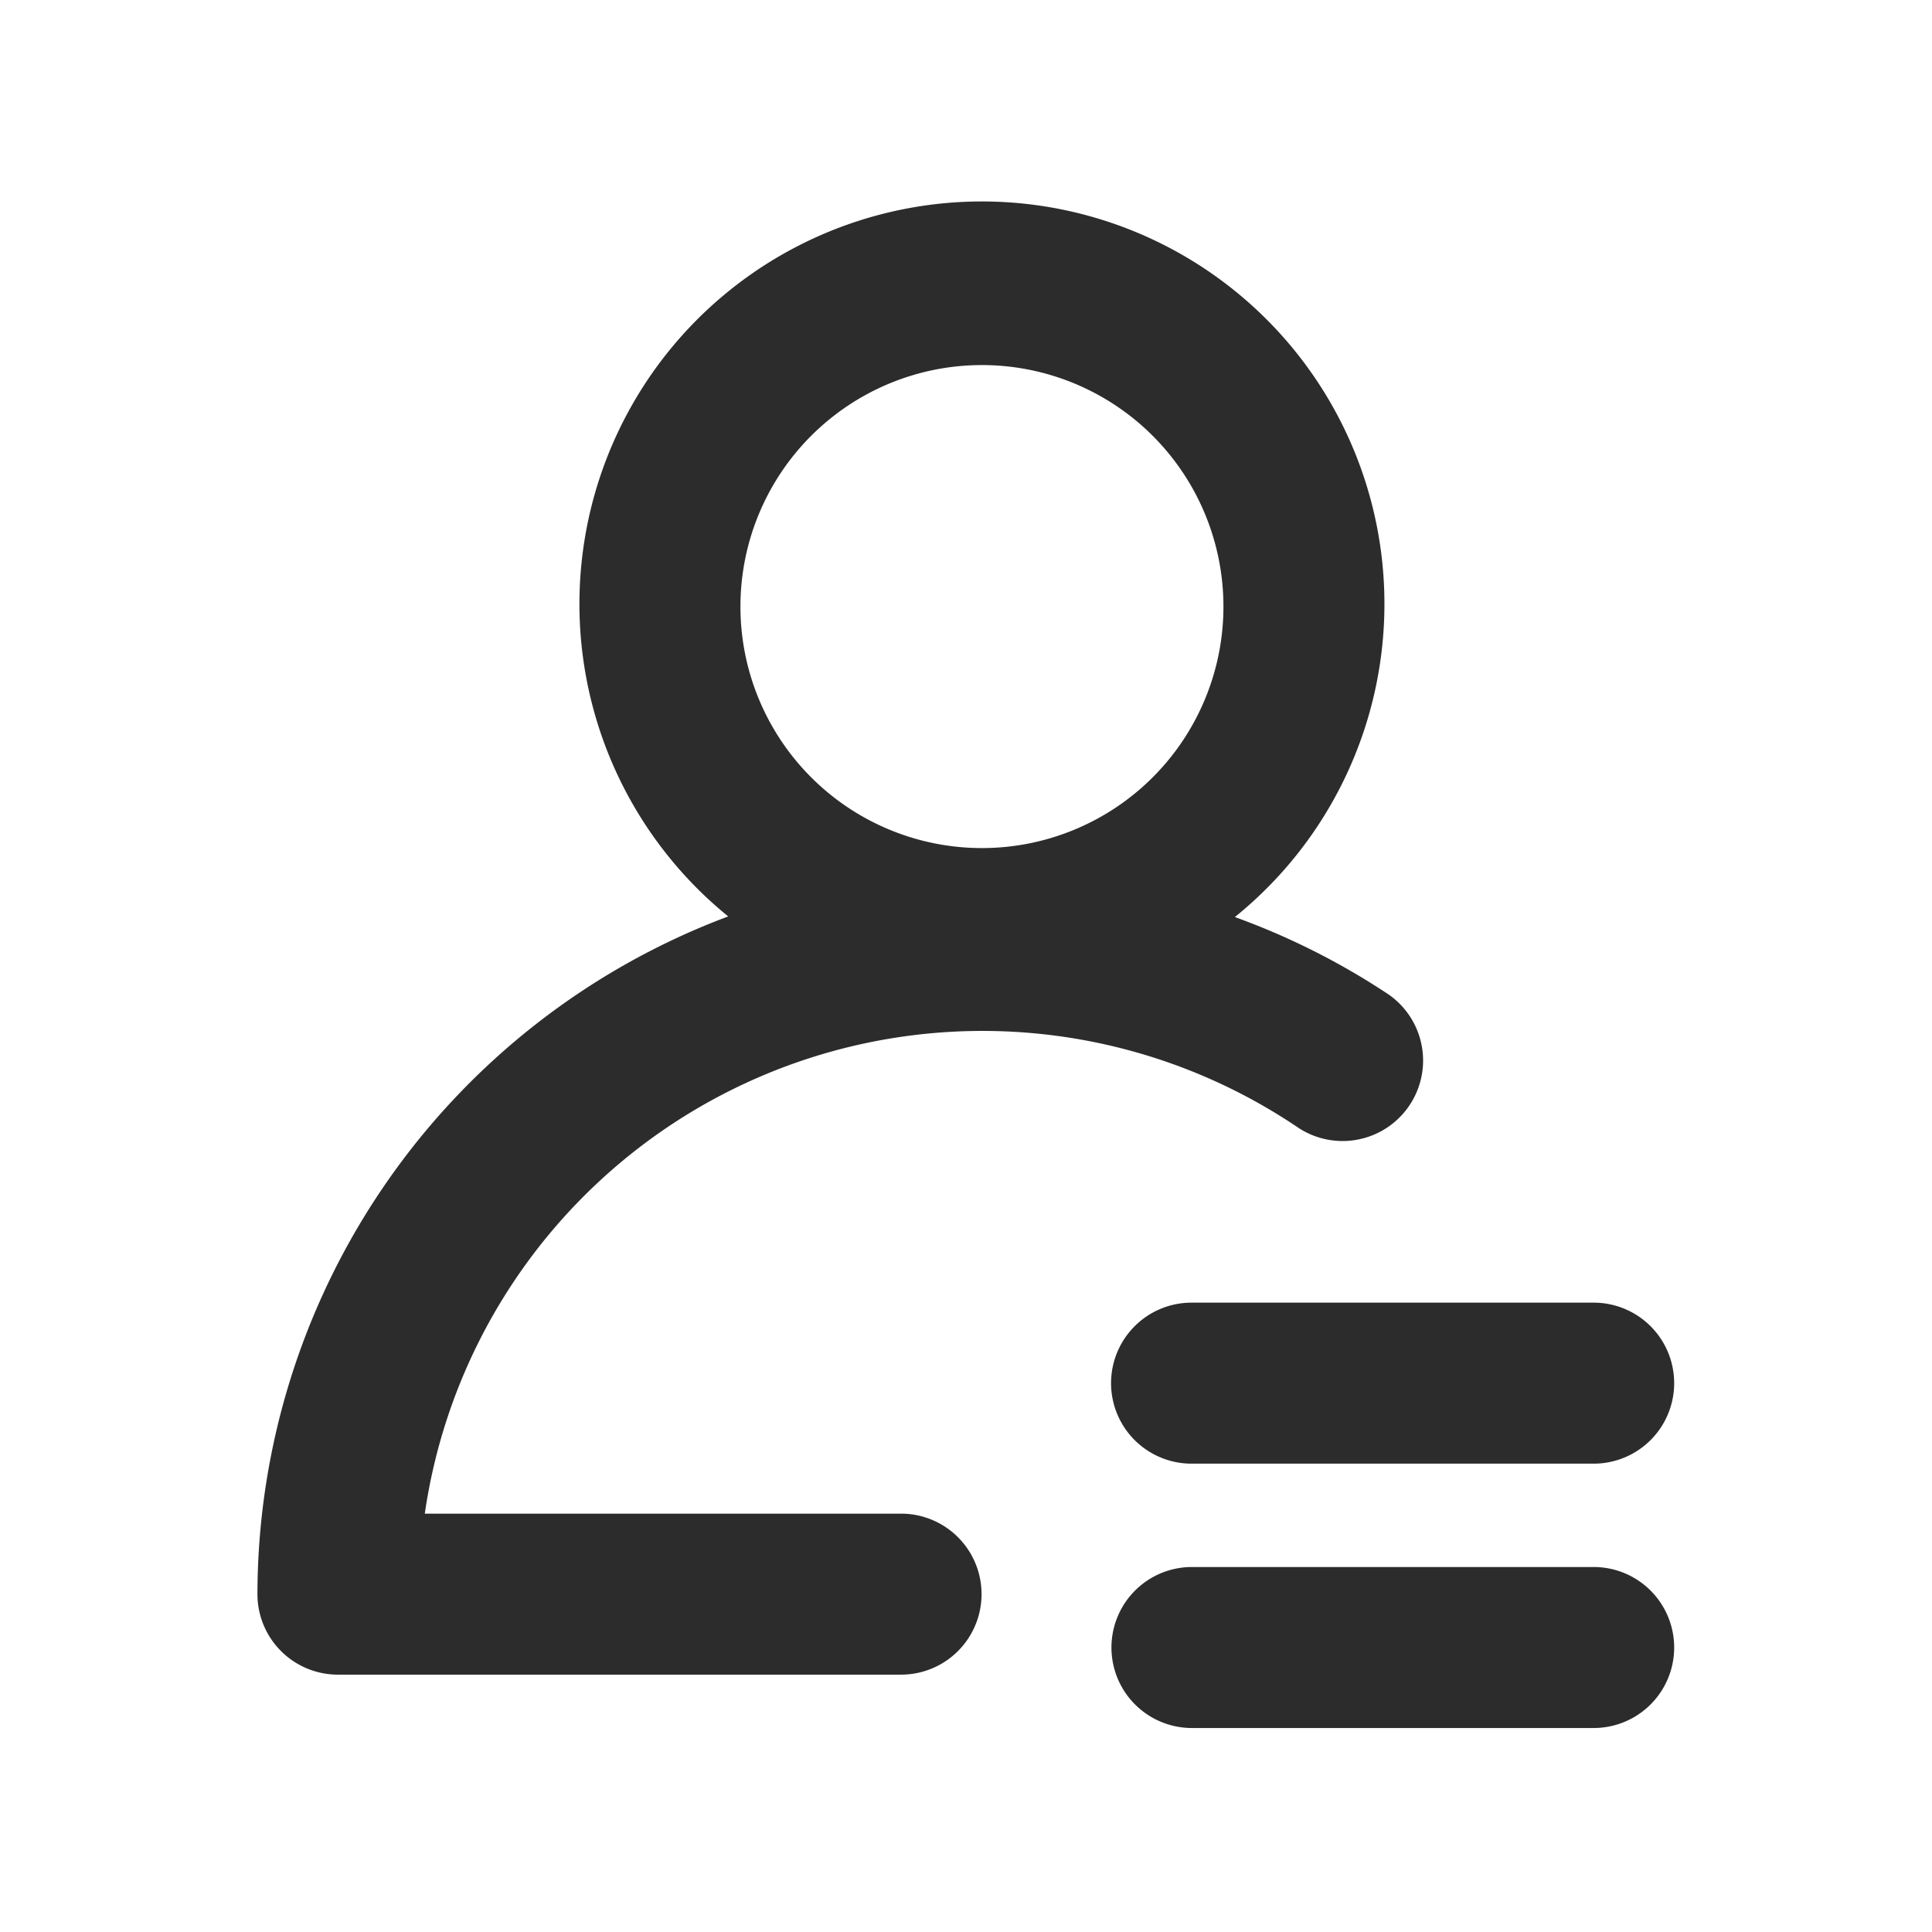
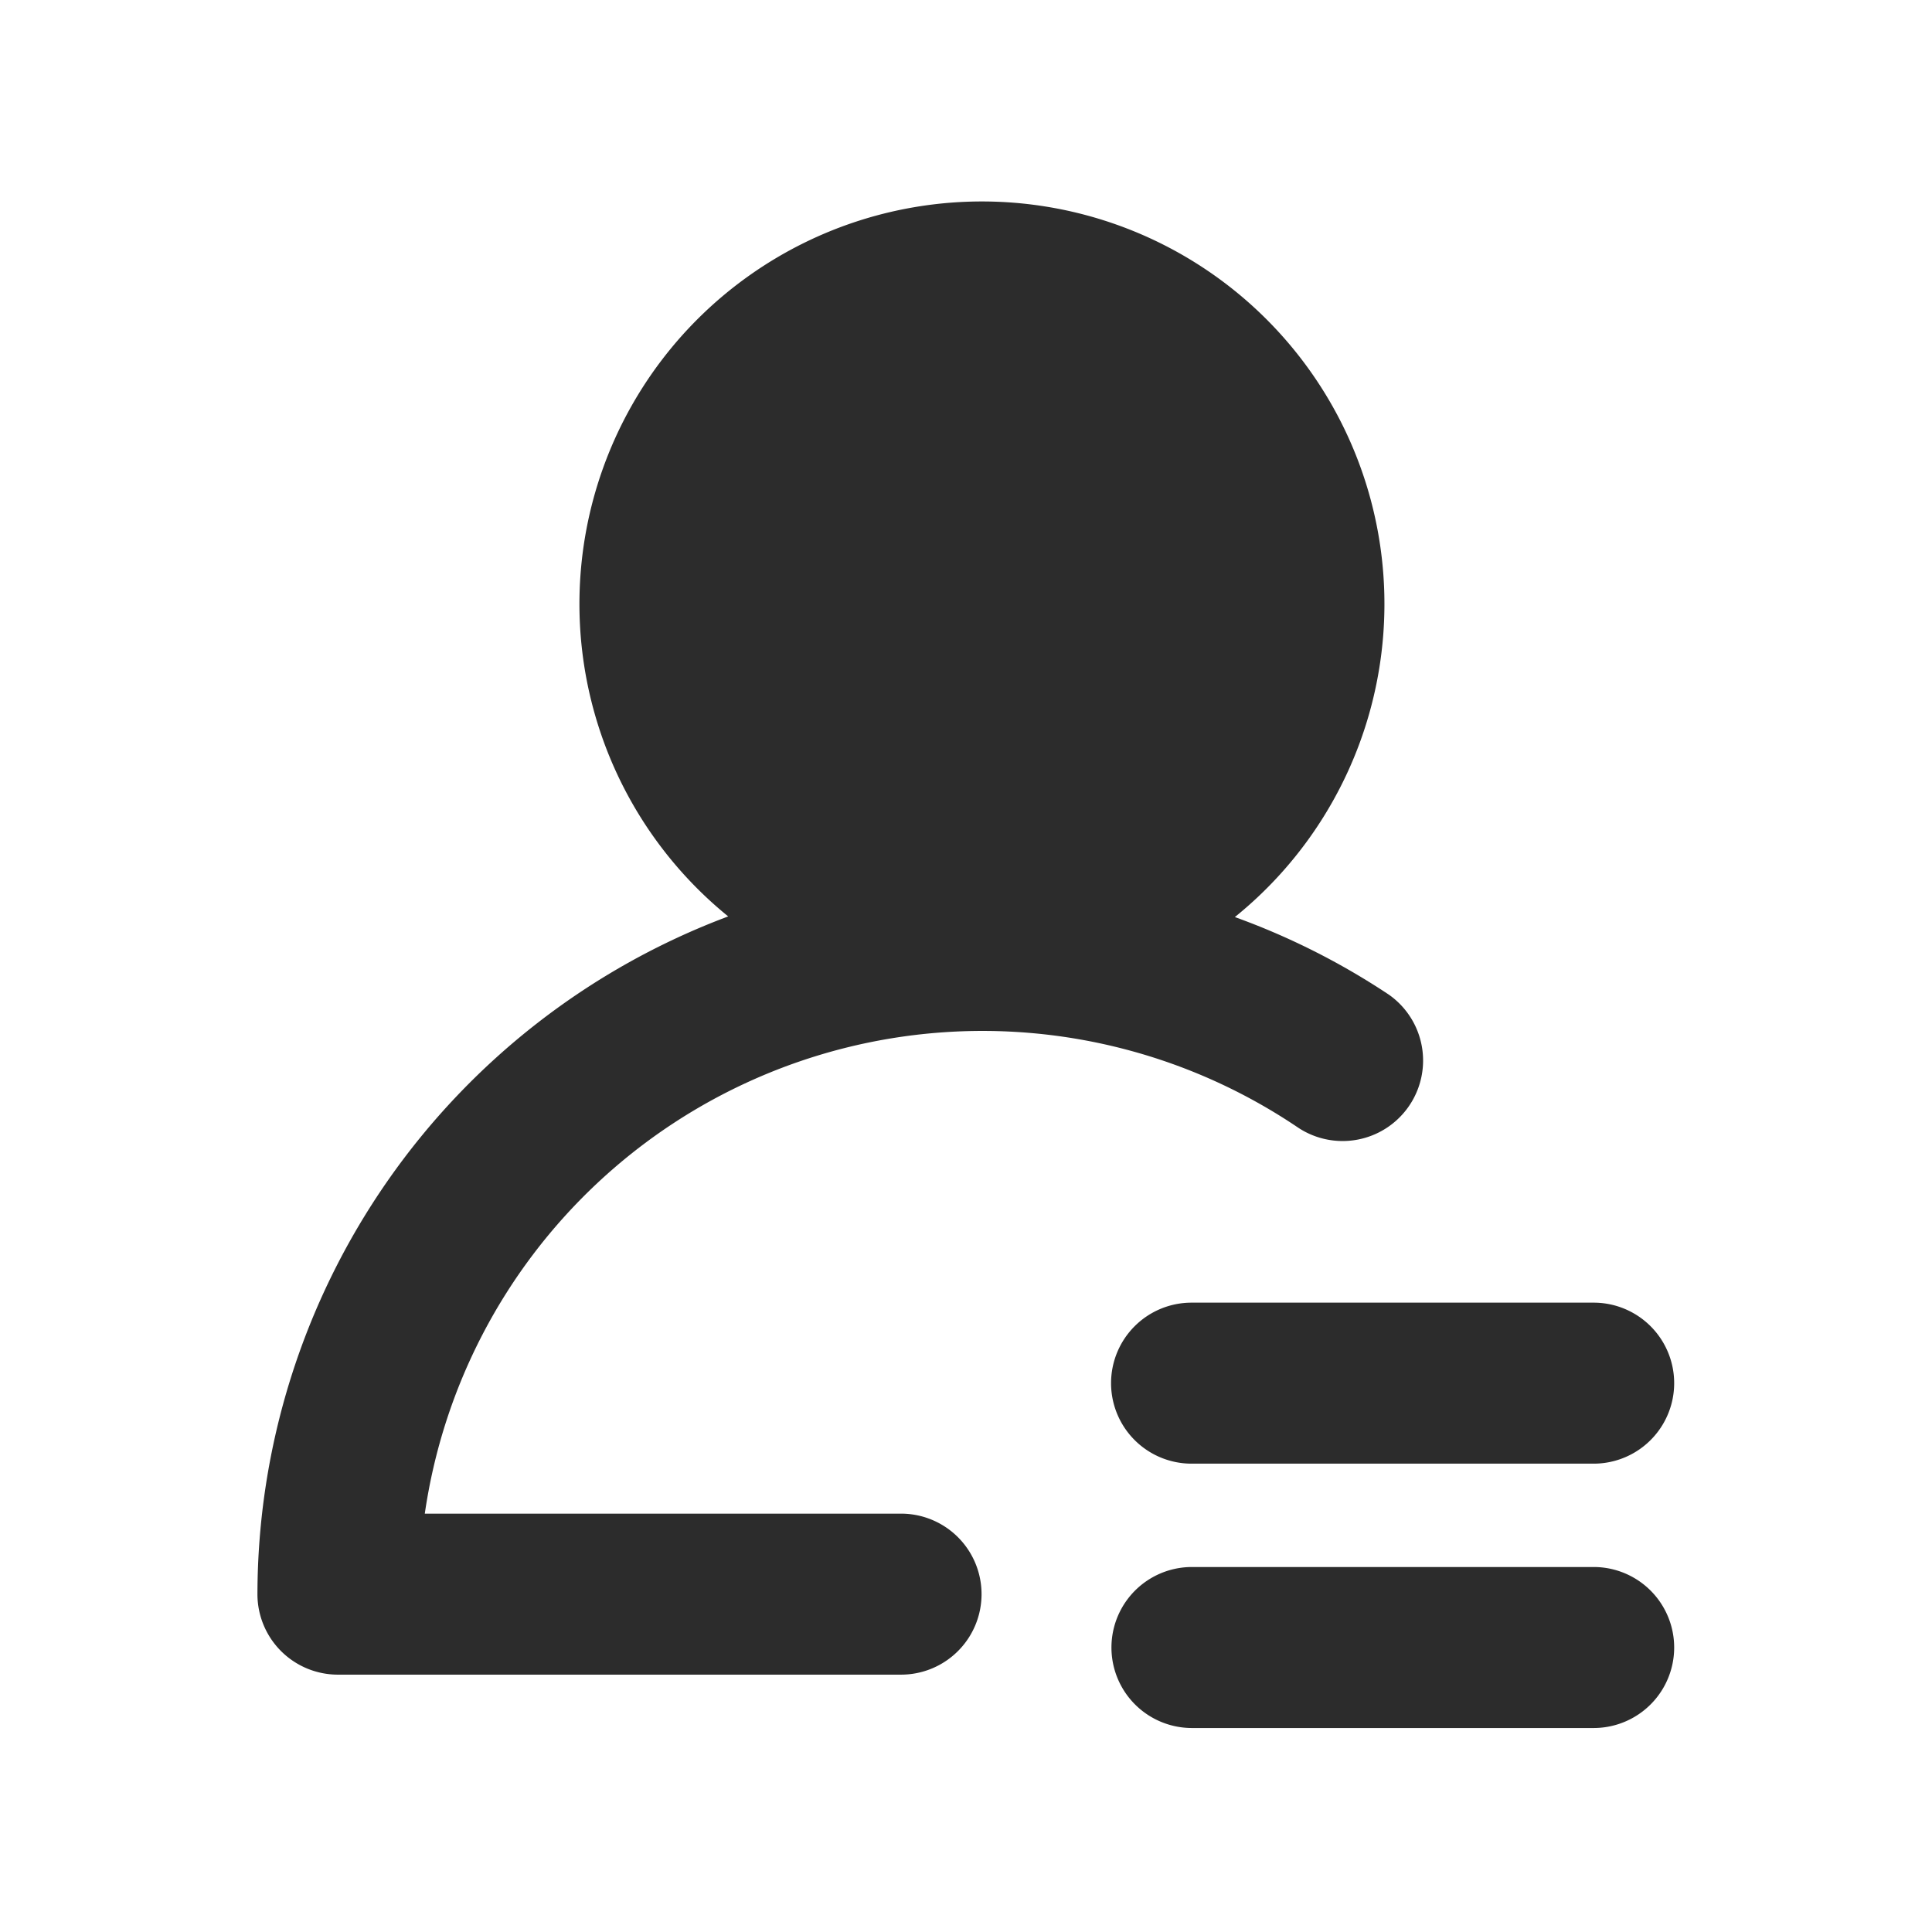
<svg xmlns="http://www.w3.org/2000/svg" class="icon" width="200px" height="200.00px" viewBox="0 0 1024 1024" version="1.1">
-   <path fill="#2c2c2c" d="M179.115 887.595h298.667a42.667 42.667 0 0 0 0-85.333H225.152a298.667 298.667 0 0 1 463.019-204.501 42.667 42.667 0 0 0 47.957-70.571 380.544 380.544 0 0 0-81.621-41.131 213.333 213.333 0 1 0-268.544-0.341 384.256 384.256 0 0 0-249.515 359.211 42.667 42.667 0 0 0 42.667 42.667z m341.333-694.101a128 128 0 1 1-128 128 128 128 0 0 1 128-128zM588.885 733.099a42.667 42.667 0 0 0 42.667 42.667h213.333a42.667 42.667 0 0 0 0-85.333h-213.333a42.667 42.667 0 0 0-42.667 42.667zM844.885 830.549h-213.333a42.667 42.667 0 0 0 0 85.333h213.333a42.667 42.667 0 0 0 0-85.333z" />
+   <path fill="#2c2c2c" d="M179.115 887.595h298.667a42.667 42.667 0 0 0 0-85.333H225.152a298.667 298.667 0 0 1 463.019-204.501 42.667 42.667 0 0 0 47.957-70.571 380.544 380.544 0 0 0-81.621-41.131 213.333 213.333 0 1 0-268.544-0.341 384.256 384.256 0 0 0-249.515 359.211 42.667 42.667 0 0 0 42.667 42.667z m341.333-694.101zM588.885 733.099a42.667 42.667 0 0 0 42.667 42.667h213.333a42.667 42.667 0 0 0 0-85.333h-213.333a42.667 42.667 0 0 0-42.667 42.667zM844.885 830.549h-213.333a42.667 42.667 0 0 0 0 85.333h213.333a42.667 42.667 0 0 0 0-85.333z" />
</svg>